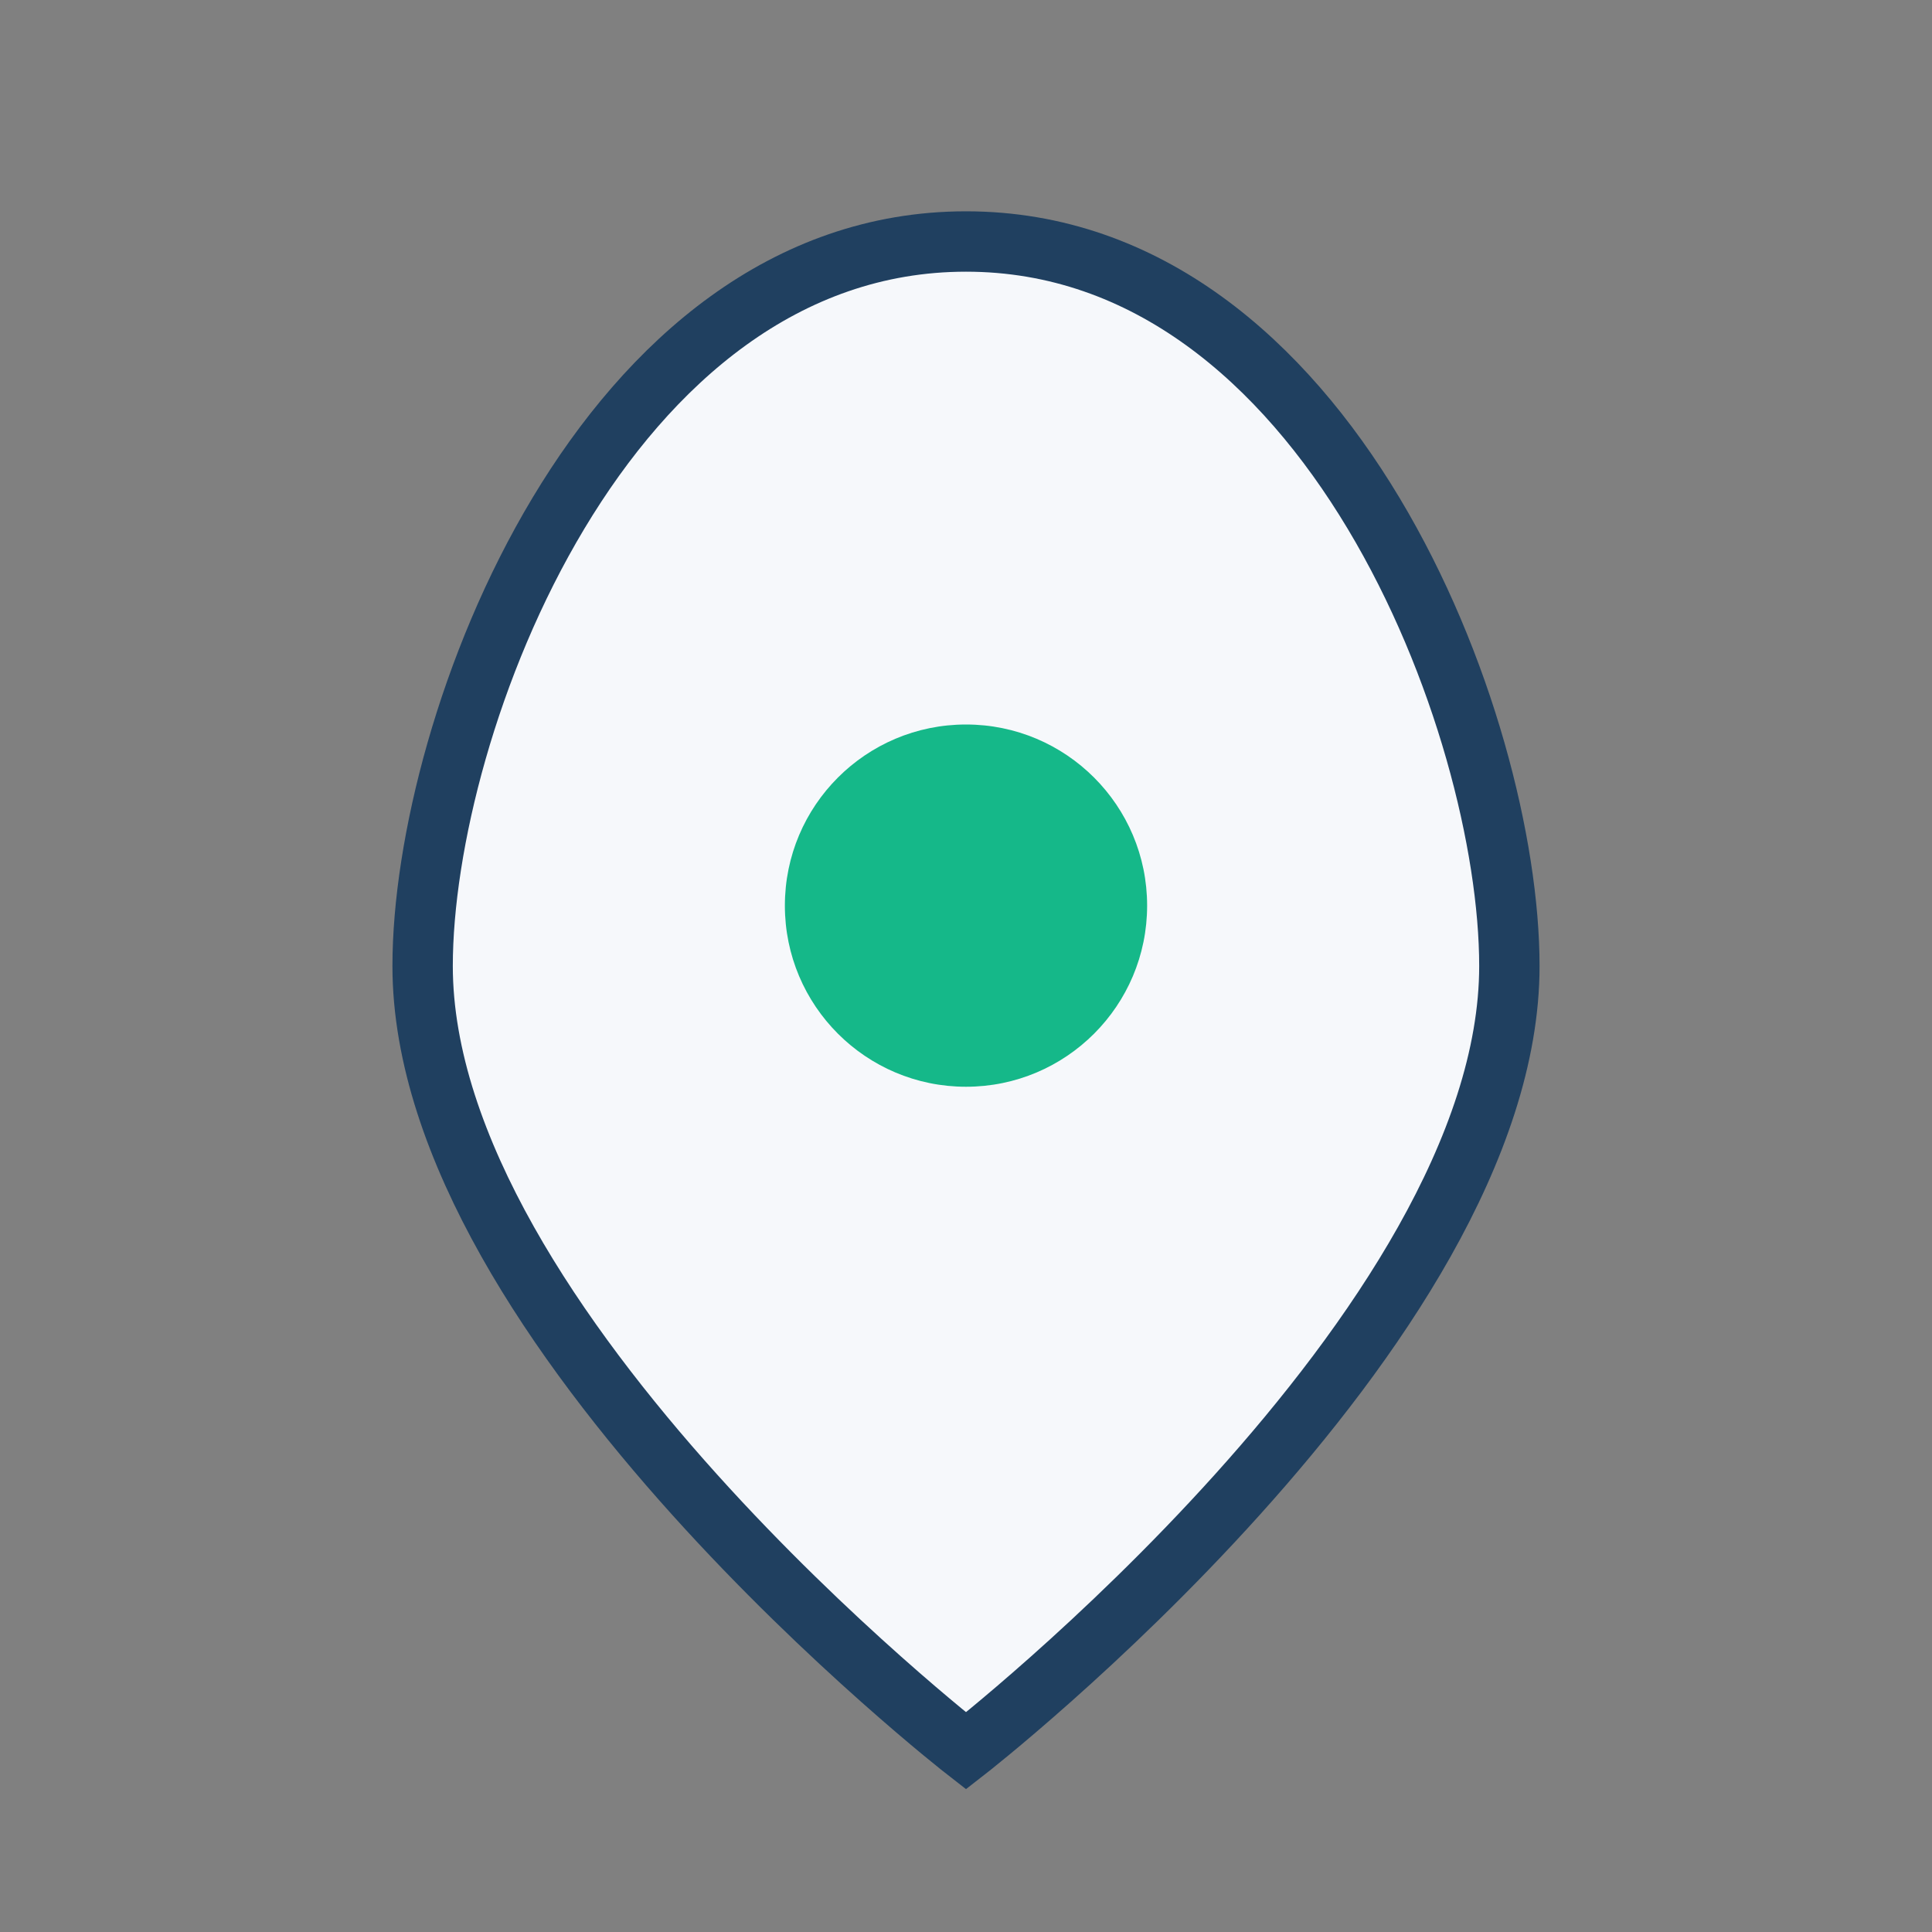
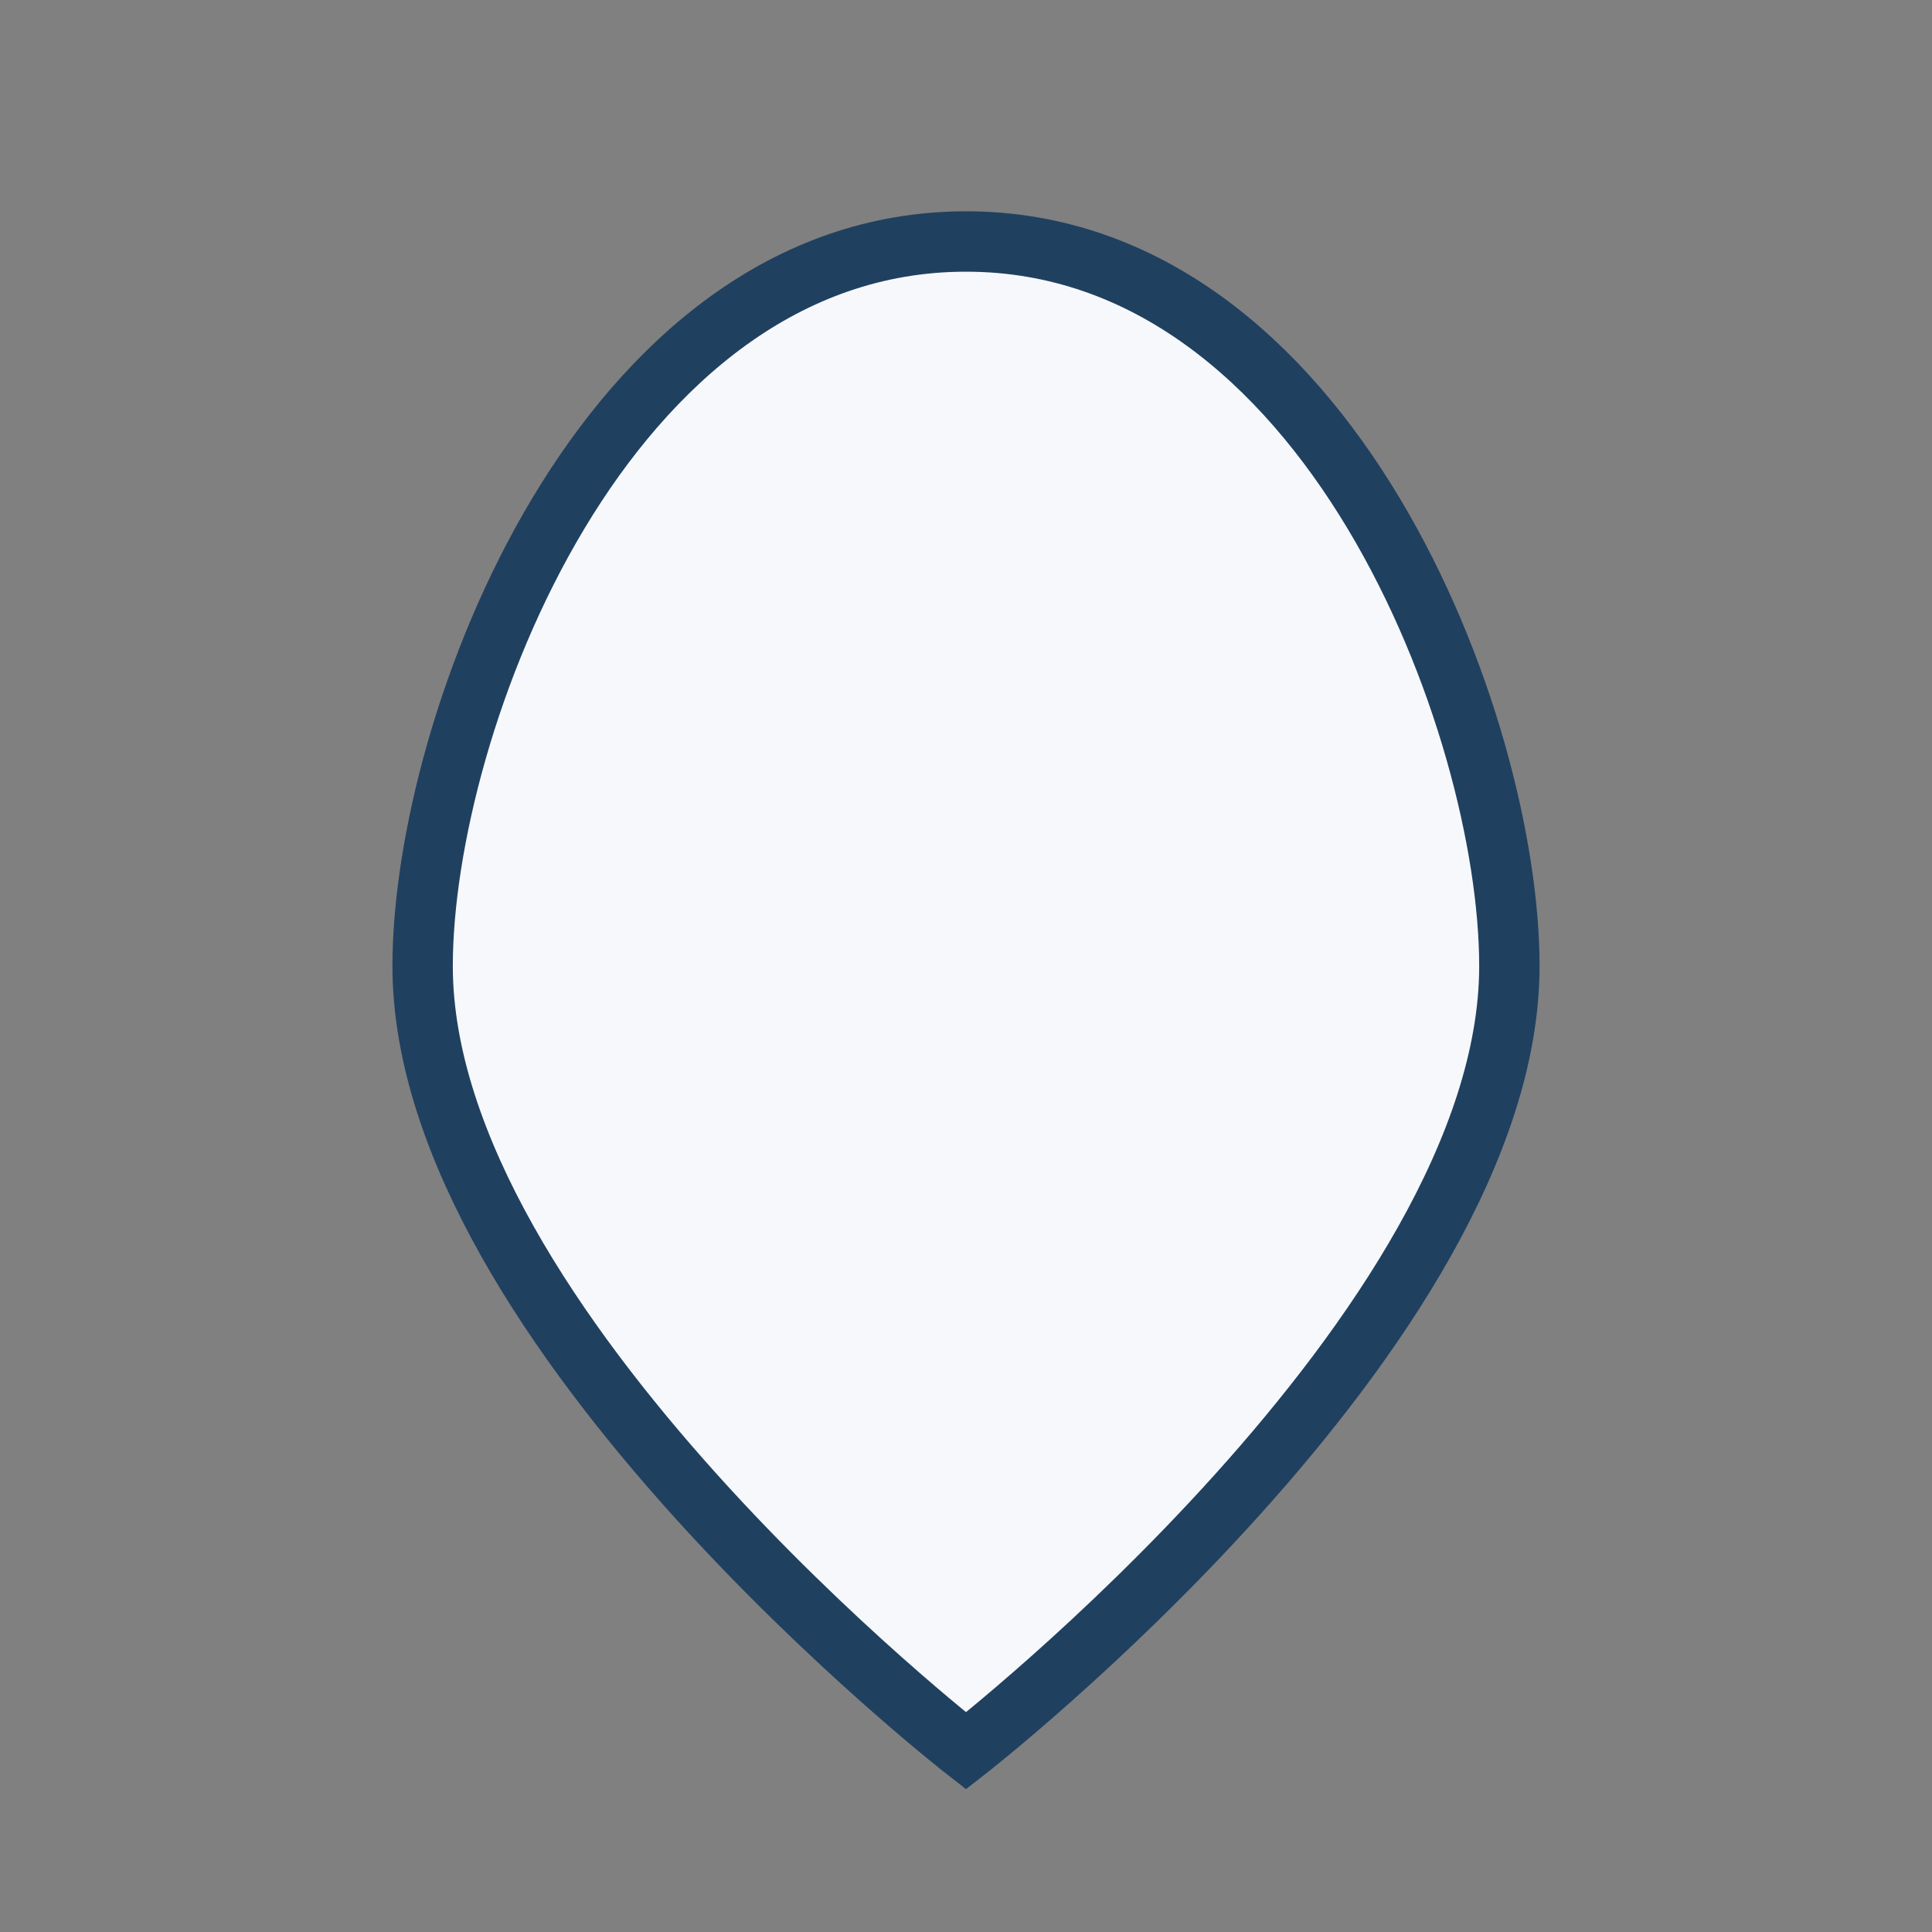
<svg xmlns="http://www.w3.org/2000/svg" width="32" height="32" viewBox="0 0 32 32">
  <rect x="0" y="0" width="32" height="32" fill="#808080" stroke="none" />
  <path d="M16 4c-6 0-9 8-9 12 0 6 9 13 9 13s9-7 9-13c0-4-3-12-9-12z" fill="#F6F8FB" stroke="#204060" />
-   <circle cx="16" cy="15" r="3" fill="#15B889" />
</svg>